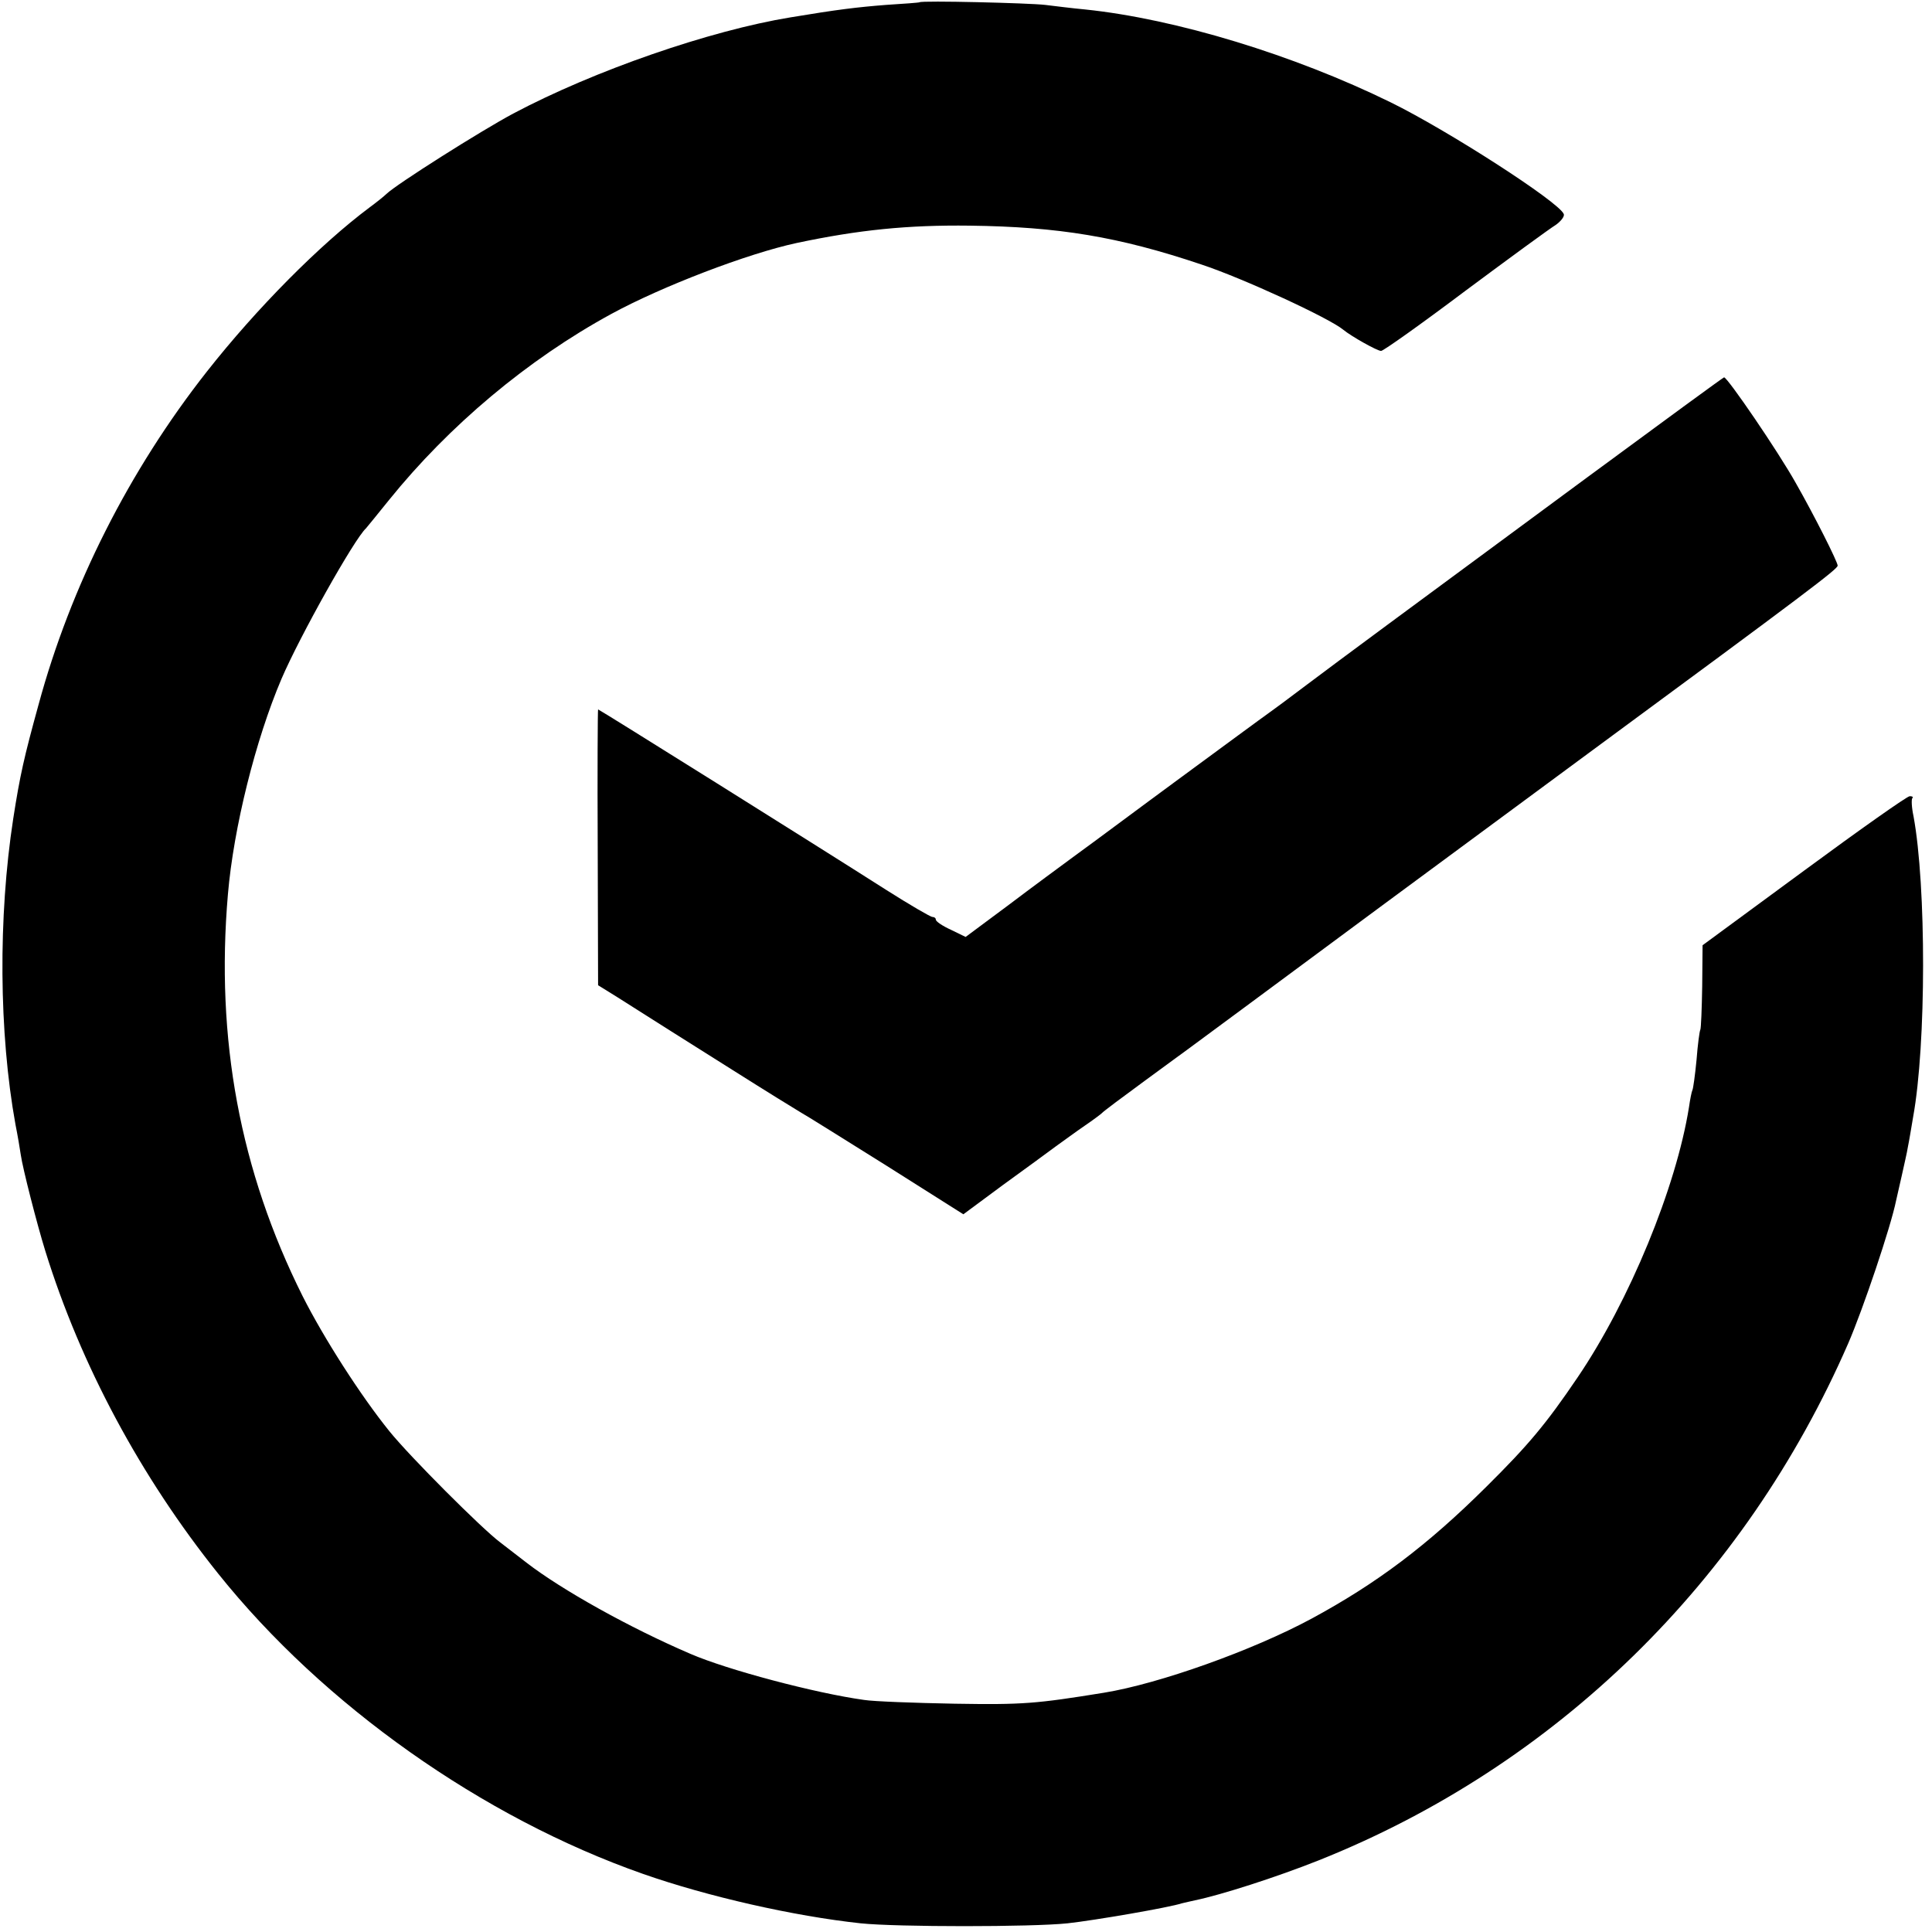
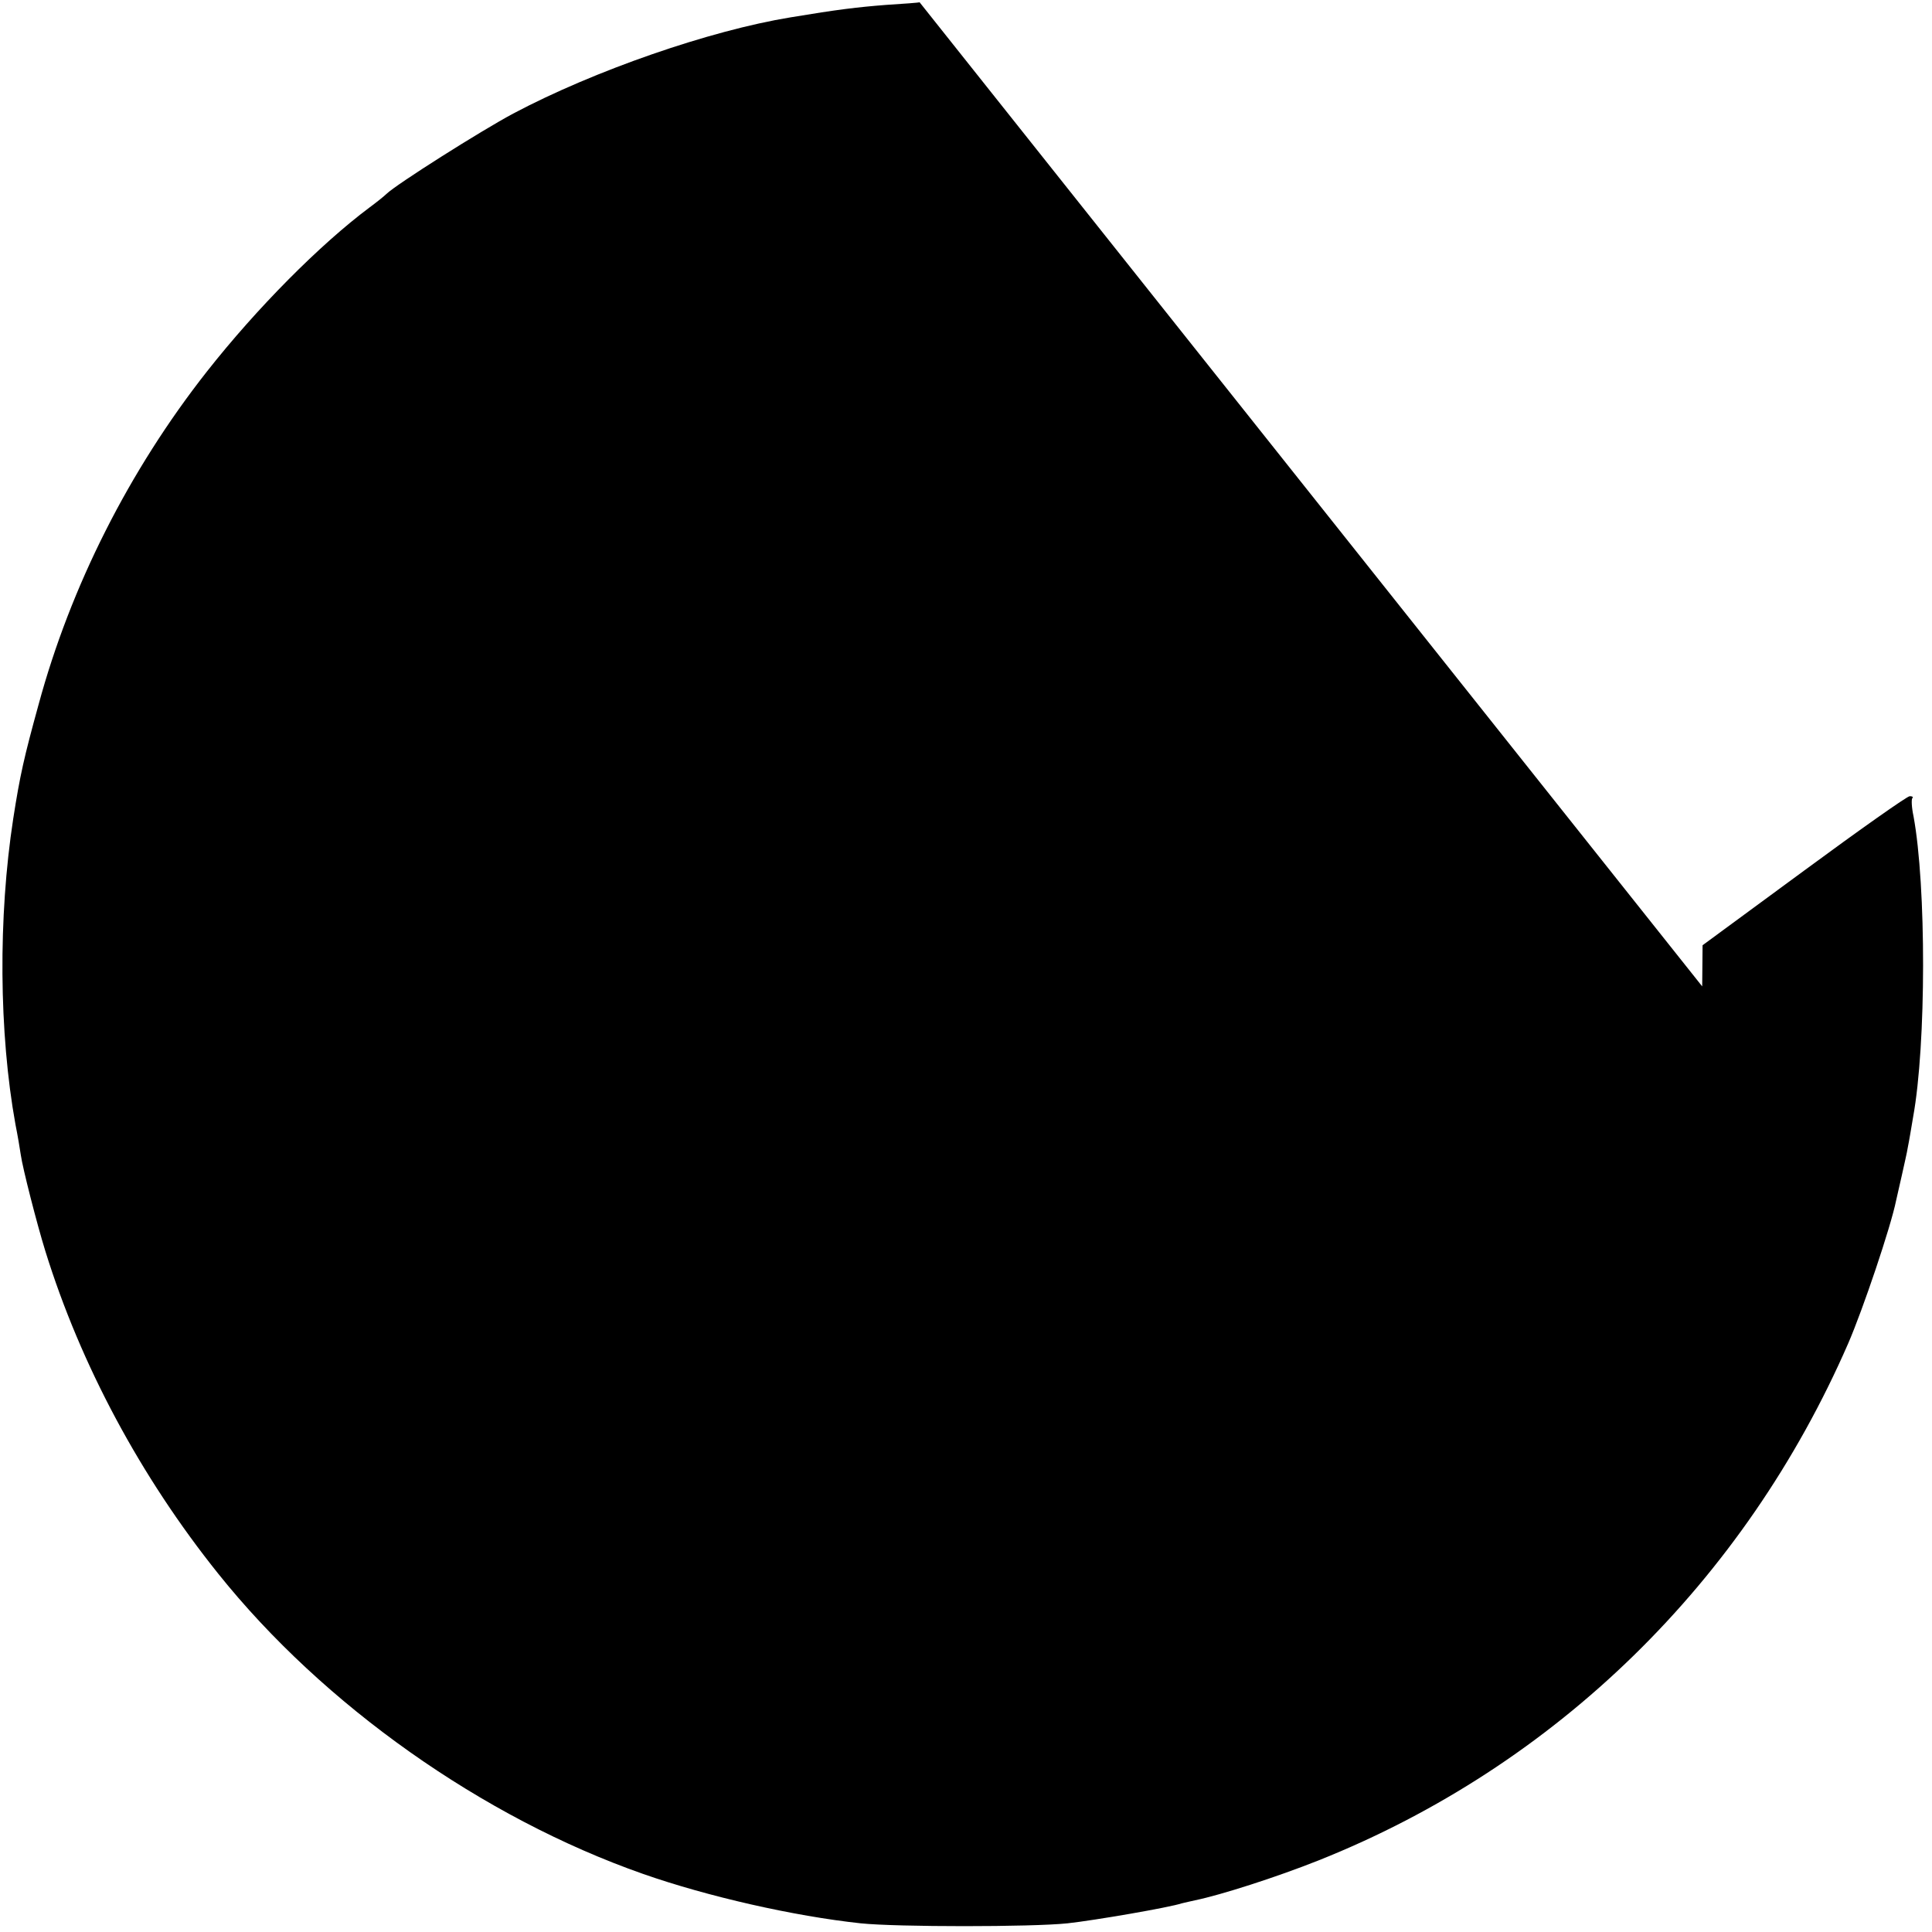
<svg xmlns="http://www.w3.org/2000/svg" version="1.0" width="512pt" height="512pt" viewBox="0 0 512 512" preserveAspectRatio="xMidYMid meet">
  <g transform="translate(0,512) scale(0.1,-0.1)" fill="#000000" stroke="none">
-     <path d="M2437 5114 c-1 -1 -41 -4 -89 -7 -76 -6 -127 -12 -253 -33 -214 -35 -520 -141 -735 -255 -86 -46 -309 -187 -336 -213 -6 -6 -26 -22 -45 -36 -131 -98 -298 -266 -431 -435 -206 -262 -361 -569 -446 -883 -38 -138 -49 -186 -67 -302 -40 -260 -38 -567 6 -810 6 -30 12 -66 14 -80 5 -36 43 -184 65 -255 94 -303 253 -599 458 -855 279 -349 701 -647 1126 -796 171 -60 400 -112 577 -131 96 -10 453 -10 548 0 73 8 270 42 303 53 9 2 25 6 35 8 68 14 215 61 328 106 629 251 1128 739 1403 1370 39 90 113 309 127 379 2 9 9 39 15 66 6 28 14 61 16 75 3 14 9 50 14 80 35 192 35 613 1 797 -5 23 -6 45 -3 48 3 3 0 5 -7 5 -7 0 -133 -89 -281 -198 l-268 -197 -1 -109 c-1 -59 -3 -111 -5 -115 -2 -3 -7 -40 -10 -80 -4 -41 -9 -77 -11 -80 -2 -4 -6 -24 -9 -45 -34 -213 -158 -514 -295 -716 -84 -124 -131 -180 -242 -290 -156 -155 -290 -256 -464 -350 -154 -83 -402 -172 -550 -196 -179 -29 -214 -32 -395 -29 -107 2 -215 6 -240 10 -130 18 -363 80 -460 122 -161 69 -342 170 -435 242 -22 17 -53 41 -70 54 -48 36 -238 226 -293 294 -76 94 -174 247 -230 358 -166 332 -231 682 -198 1065 15 176 73 409 142 571 48 112 193 371 224 399 3 3 30 37 61 75 159 197 367 372 589 493 134 73 361 160 491 188 165 35 295 48 459 46 235 -3 394 -29 614 -103 109 -36 339 -142 376 -173 22 -18 90 -56 100 -56 6 0 106 71 223 159 117 87 225 166 240 175 14 10 24 23 21 29 -13 32 -308 222 -459 296 -255 125 -568 221 -810 246 -33 3 -80 9 -105 12 -42 5 -328 12 -333 7z" />
-     <path d="M4205 3854 c-503 -371 -648 -478 -741 -548 -45 -34 -92 -69 -105 -78 -13 -9 -116 -85 -229 -168 -113 -83 -236 -175 -275 -203 -38 -28 -121 -89 -183 -136 l-113 -84 -39 19 c-22 10 -40 22 -40 27 0 4 -4 7 -9 7 -5 0 -60 32 -123 72 -185 118 -760 478 -763 478 -1 0 -2 -164 -1 -365 l1 -366 50 -31 c120 -76 159 -101 307 -194 87 -55 168 -105 180 -112 13 -7 115 -71 227 -141 l204 -129 104 77 c58 42 121 88 141 103 21 15 55 40 77 55 22 15 42 30 45 33 3 4 54 42 114 86 59 43 179 131 265 195 217 161 439 325 908 671 584 430 663 490 663 499 0 10 -62 133 -111 219 -47 84 -181 280 -190 280 -2 0 -166 -120 -364 -266z" />
+     <path d="M2437 5114 c-1 -1 -41 -4 -89 -7 -76 -6 -127 -12 -253 -33 -214 -35 -520 -141 -735 -255 -86 -46 -309 -187 -336 -213 -6 -6 -26 -22 -45 -36 -131 -98 -298 -266 -431 -435 -206 -262 -361 -569 -446 -883 -38 -138 -49 -186 -67 -302 -40 -260 -38 -567 6 -810 6 -30 12 -66 14 -80 5 -36 43 -184 65 -255 94 -303 253 -599 458 -855 279 -349 701 -647 1126 -796 171 -60 400 -112 577 -131 96 -10 453 -10 548 0 73 8 270 42 303 53 9 2 25 6 35 8 68 14 215 61 328 106 629 251 1128 739 1403 1370 39 90 113 309 127 379 2 9 9 39 15 66 6 28 14 61 16 75 3 14 9 50 14 80 35 192 35 613 1 797 -5 23 -6 45 -3 48 3 3 0 5 -7 5 -7 0 -133 -89 -281 -198 l-268 -197 -1 -109 z" />
  </g>
</svg>